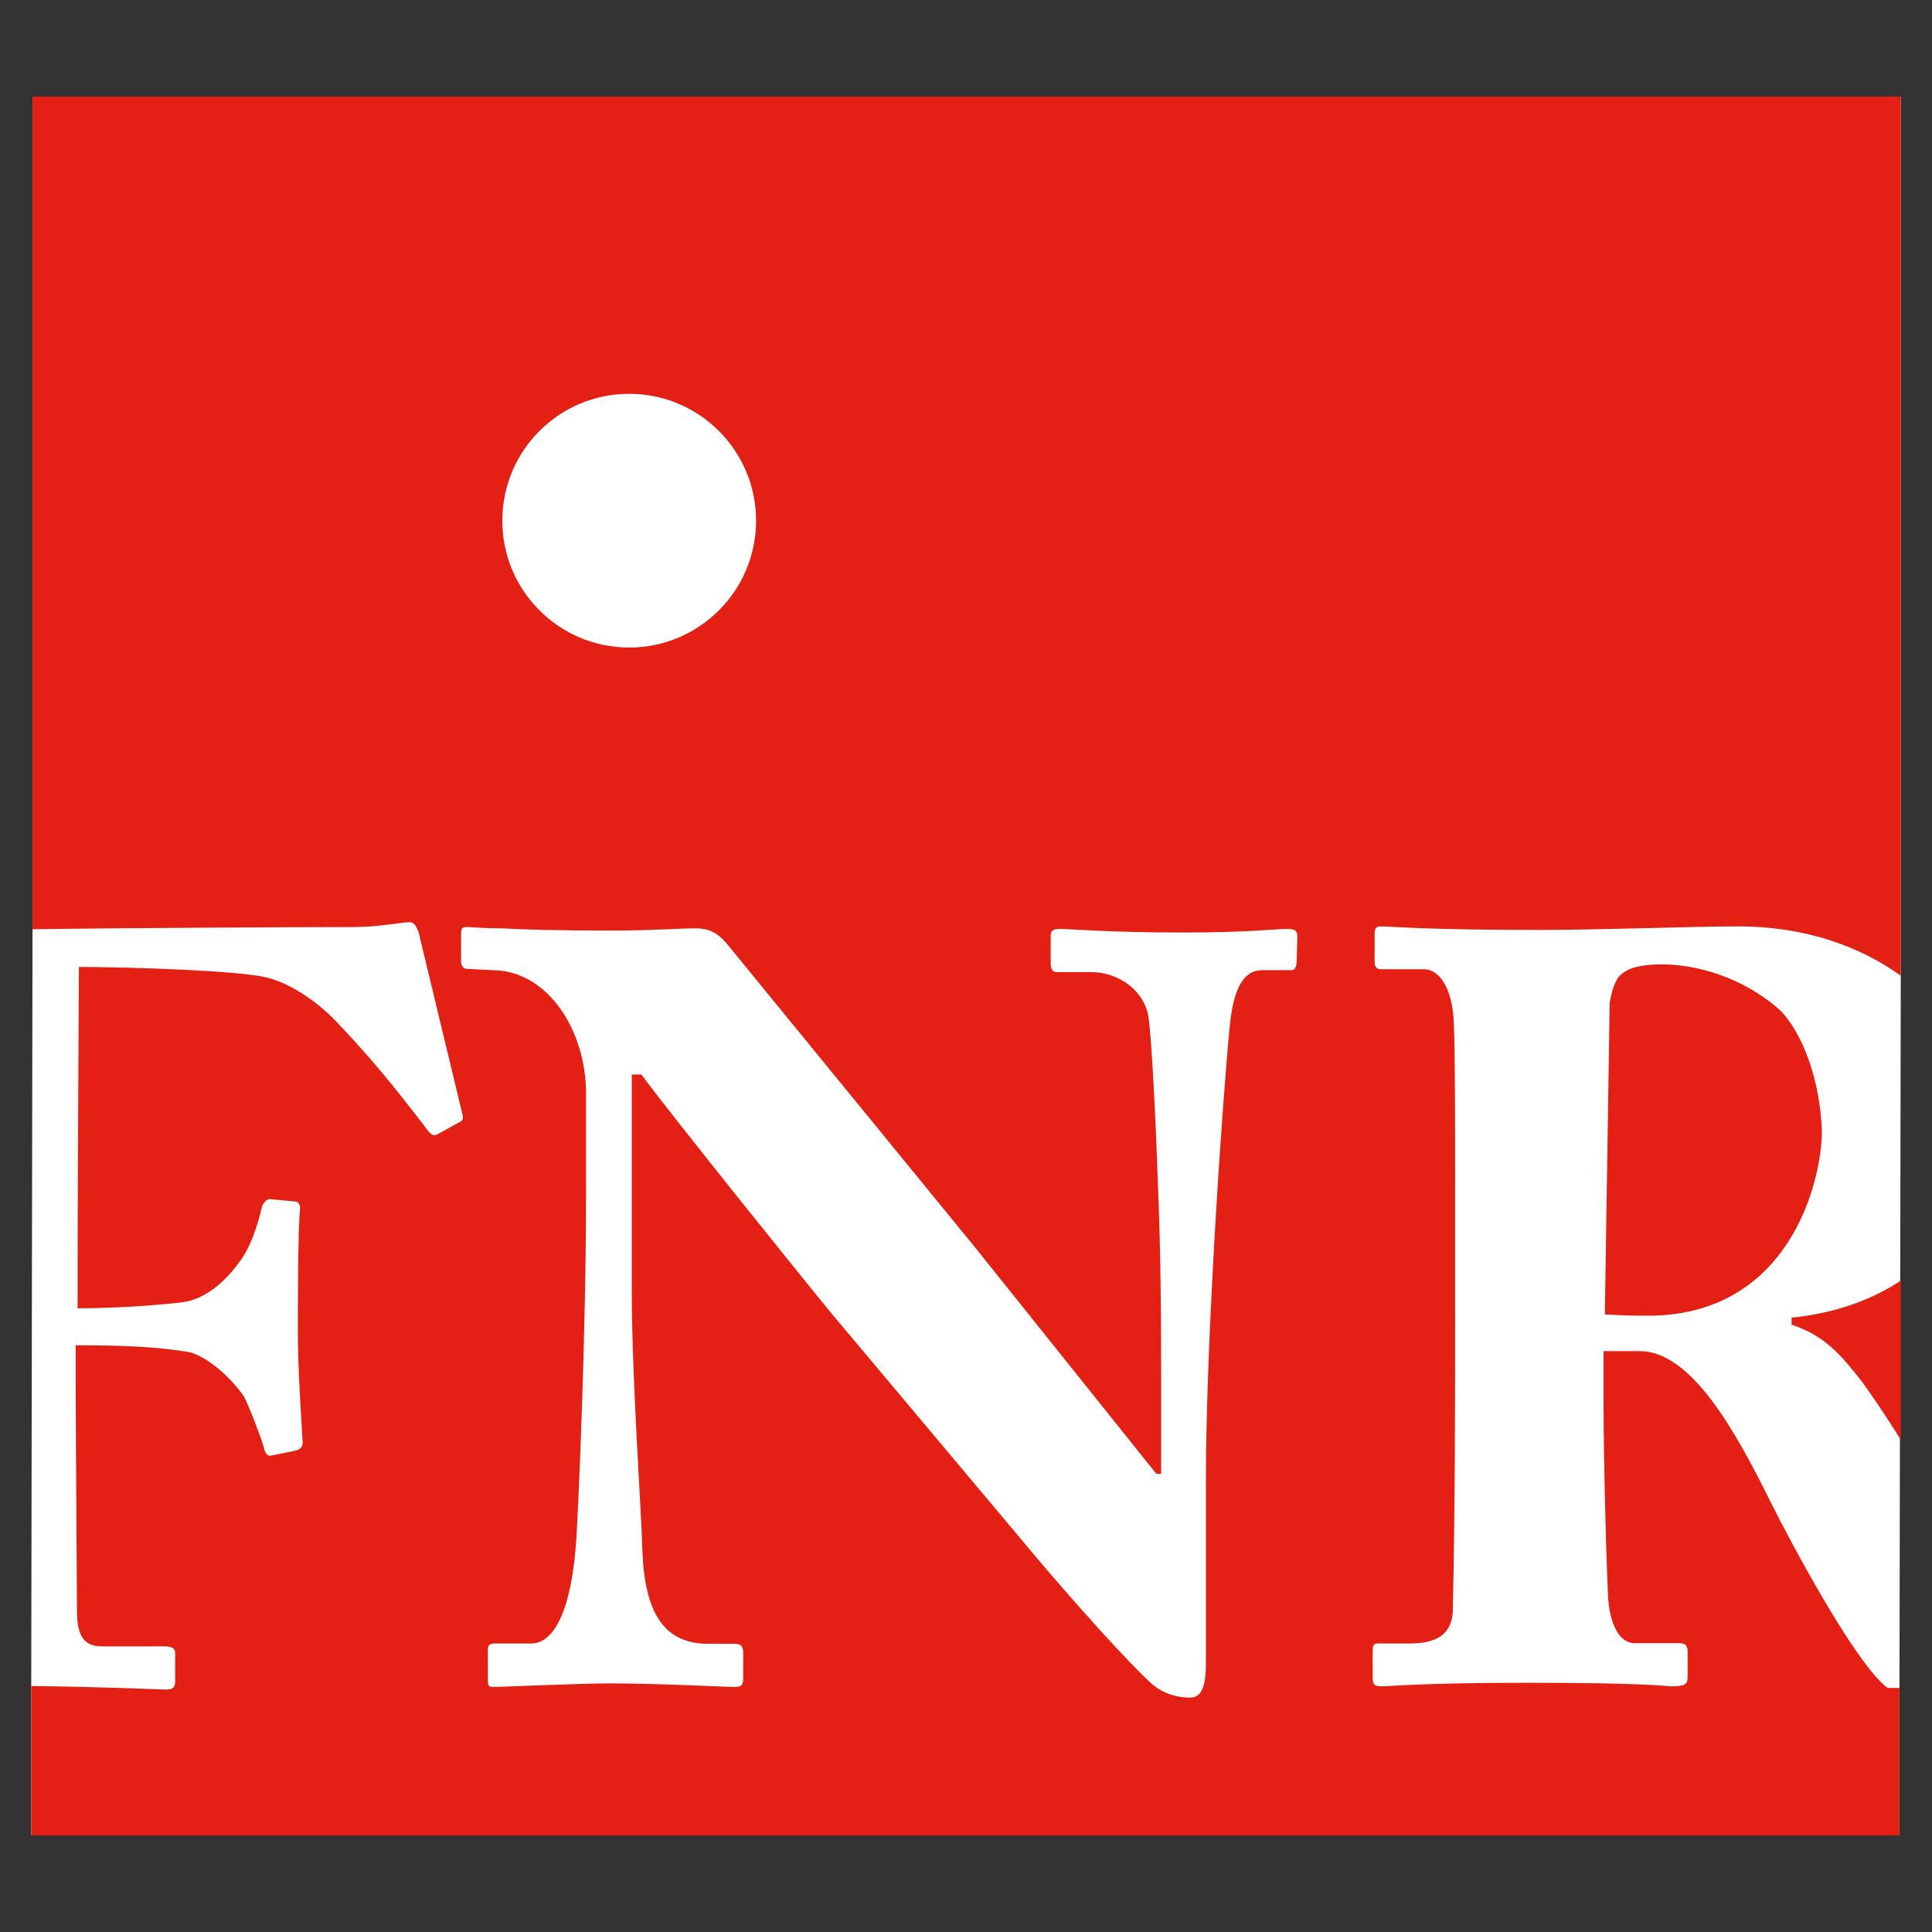
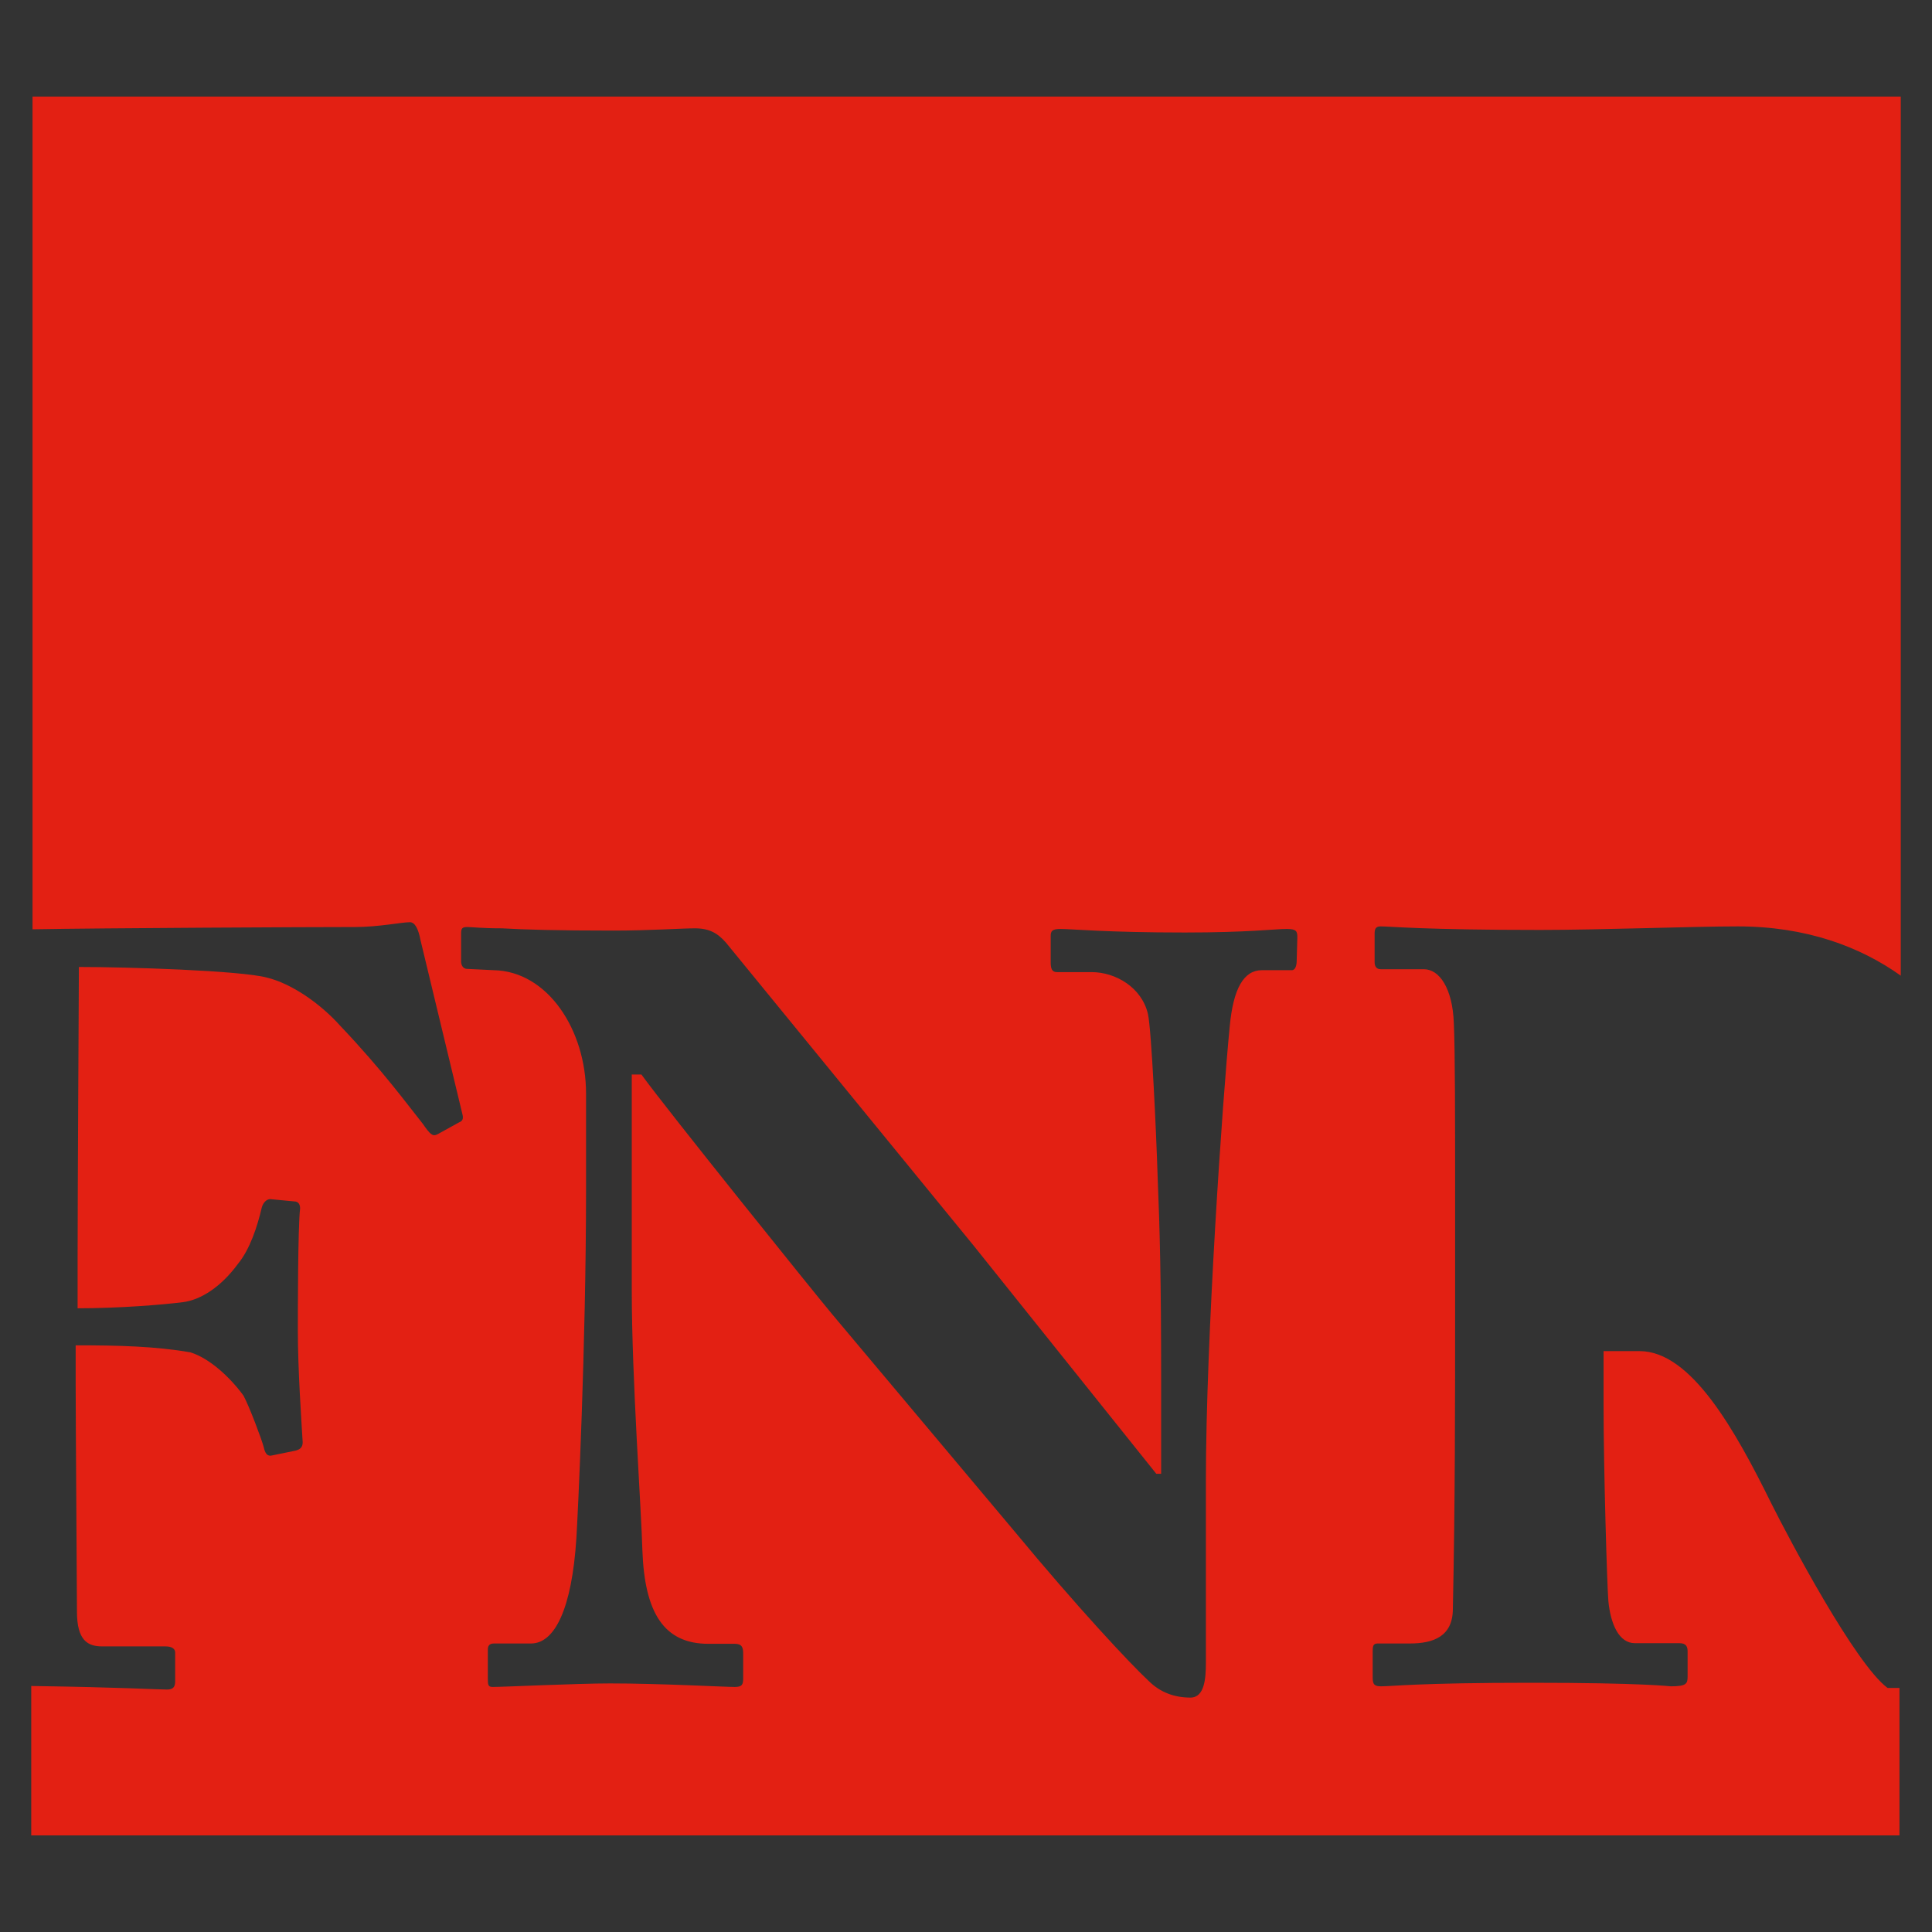
<svg xmlns="http://www.w3.org/2000/svg" version="1.1" id="Livello_1" x="0px" y="0px" viewBox="0 0 60 60" style="enable-background:new 0 0 60 60;" xml:space="preserve">
  <rect x="0" y="0" width="60" height="60" fill="#333333" stroke="none" />
  <style type="text/css">
	.st0{fill:#FFFFFF;}
	.st1{fill:#E32013;}
</style>
  <g>
    <g>
-       <path class="st0" d="M0.97,52.35V57h58.02v-4.58l0.04-22.14V3H1.01v25.86L0.97,52.35z" />
-       <path class="st1" d="M55.31,31.4c-1.19-1.08-2.68-1.45-3.68-1.45c-0.56,0-1,0.07-1.27,0.3c-0.19,0.15-0.3,0.48-0.37,0.89    l-0.15,9.68c0.63,0.04,1.04,0.04,1.34,0.04c4.39,0,5.4-4.17,5.4-5.73C56.53,33.59,56.01,32.14,55.31,31.4z" />
-       <path class="st1" d="M57.84,42.93c0.19,0.26,0.71,1,1.19,1.79v-4.95c-1,0.67-2.23,1.04-3.39,1.15v0.22    C56.68,41.48,57.2,42.11,57.84,42.93z" />
      <path class="st1" d="M58.62,52.42c-1-0.74-3.05-4.61-3.61-5.73c-1.12-2.27-2.49-4.73-4.09-4.73H49.8v1.67    c0,1.97,0.11,5.66,0.15,6.1c0.07,0.71,0.33,1.3,0.82,1.3h1.38c0.22,0,0.26,0.11,0.26,0.26v0.78c0,0.22-0.04,0.3-0.52,0.3    c-0.04,0-0.86-0.11-4.35-0.11s-4.28,0.11-4.65,0.11c-0.26,0-0.26-0.11-0.26-0.33v-0.74c0-0.15,0-0.26,0.15-0.26h1    c0.74,0,1.34-0.22,1.34-1.08c0.07-3.27,0.07-6.4,0.07-9.56v-3.16c0-2.46,0-4.58-0.04-5.47c-0.04-1.08-0.45-1.67-0.93-1.67h-1.34    c-0.15,0-0.19-0.11-0.19-0.22v-0.89c0-0.15,0.04-0.22,0.19-0.22c0.3,0,1.34,0.11,4.95,0.11c1.86,0,4.76-0.11,6.14-0.11    c2.12,0,3.8,0.63,5.06,1.53V3H1.01v25.86c2.23-0.04,8.67-0.07,10.01-0.07c0.74,0,1.45-0.15,1.71-0.15c0.15,0,0.26,0.19,0.33,0.56    l1.3,5.4c0.04,0.15,0,0.22-0.11,0.26l-0.67,0.37c-0.15,0.07-0.22,0-0.45-0.33c-0.45-0.56-1.23-1.64-2.57-3.05    c-0.6-0.67-1.49-1.3-2.27-1.49c-0.82-0.22-4.35-0.33-5.84-0.33c0,0.45-0.04,7.03-0.04,9.04v1.56c1.3,0,2.64-0.11,3.27-0.19    c0.56-0.07,1.19-0.48,1.71-1.19c0.37-0.45,0.6-1.15,0.74-1.75c0.04-0.15,0.15-0.26,0.26-0.26l0.74,0.07    c0.15,0,0.19,0.11,0.19,0.22c-0.07,0.56-0.07,3.31-0.07,3.8c0,1.19,0.11,2.79,0.15,3.46c0,0.15-0.07,0.22-0.22,0.26L8.45,45.2    c-0.15,0.04-0.22-0.07-0.26-0.26c-0.07-0.26-0.45-1.27-0.63-1.6C7.15,42.78,6.52,42.19,5.92,42c-1.08-0.19-2.23-0.22-3.57-0.22    v1.27c0,1,0.04,6.55,0.04,7c0,0.89,0.33,1.08,0.78,1.08h1.97c0.19,0,0.3,0.07,0.3,0.19v0.89c0,0.19-0.07,0.26-0.26,0.26    c-0.3,0-1.41-0.07-4.21-0.11V57h58.02v-4.58C58.88,52.42,58.73,52.42,58.62,52.42z M40.27,29.83c0,0.15-0.04,0.3-0.15,0.3h-0.93    c-0.56,0-0.89,0.56-1,1.75c-0.22,2.23-0.74,9.71-0.74,14.1v5.66c0,0.48-0.04,1.08-0.48,1.08c-0.48,0-0.93-0.15-1.3-0.52    c-0.56-0.52-2.2-2.27-4.17-4.65l-5.66-6.74c-0.56-0.67-5.14-6.36-5.92-7.44h-0.3v6.7c0,2.75,0.3,6.85,0.33,8.08    c0.07,1.94,0.67,2.9,2.05,2.9h0.82c0.22,0,0.26,0.11,0.26,0.3v0.78c0,0.19-0.04,0.26-0.26,0.26c-0.33,0-2.31-0.11-3.87-0.11    c-1.04,0-3.31,0.11-3.65,0.11c-0.15,0-0.15-0.07-0.15-0.3v-0.86c0-0.11,0.04-0.19,0.19-0.19h1.15c0.74,0,1.27-1.08,1.41-3.27    c0.04-0.63,0.3-5.92,0.3-10.83v-2.98c0-1.97-1.19-3.8-2.87-3.83l-0.82-0.04c-0.15,0-0.19-0.15-0.19-0.22v-0.89    c0-0.15,0.04-0.19,0.19-0.19c0.15,0,0.45,0.04,1.08,0.04c0.67,0.04,1.71,0.07,3.46,0.07c1.12,0,2.12-0.07,2.53-0.07    c0.45,0,0.71,0.15,0.97,0.45l7.7,9.42l5.66,7.07h0.15v-3.01c0-2.94-0.04-4.58-0.11-6.25c-0.04-1.3-0.19-4.54-0.3-5.02    c-0.19-0.82-1-1.3-1.75-1.3h-1.08c-0.15,0-0.19-0.11-0.19-0.3v-0.82c0-0.15,0.04-0.22,0.3-0.22c0.37,0,1.41,0.11,3.87,0.11    c1.97,0,2.79-0.11,3.16-0.11c0.3,0,0.33,0.07,0.33,0.26L40.27,29.83L40.27,29.83z" />
    </g>
-     <circle id="XMLID_128_" class="st0" cx="19.54" cy="16.17" r="3.94" />
  </g>
</svg>